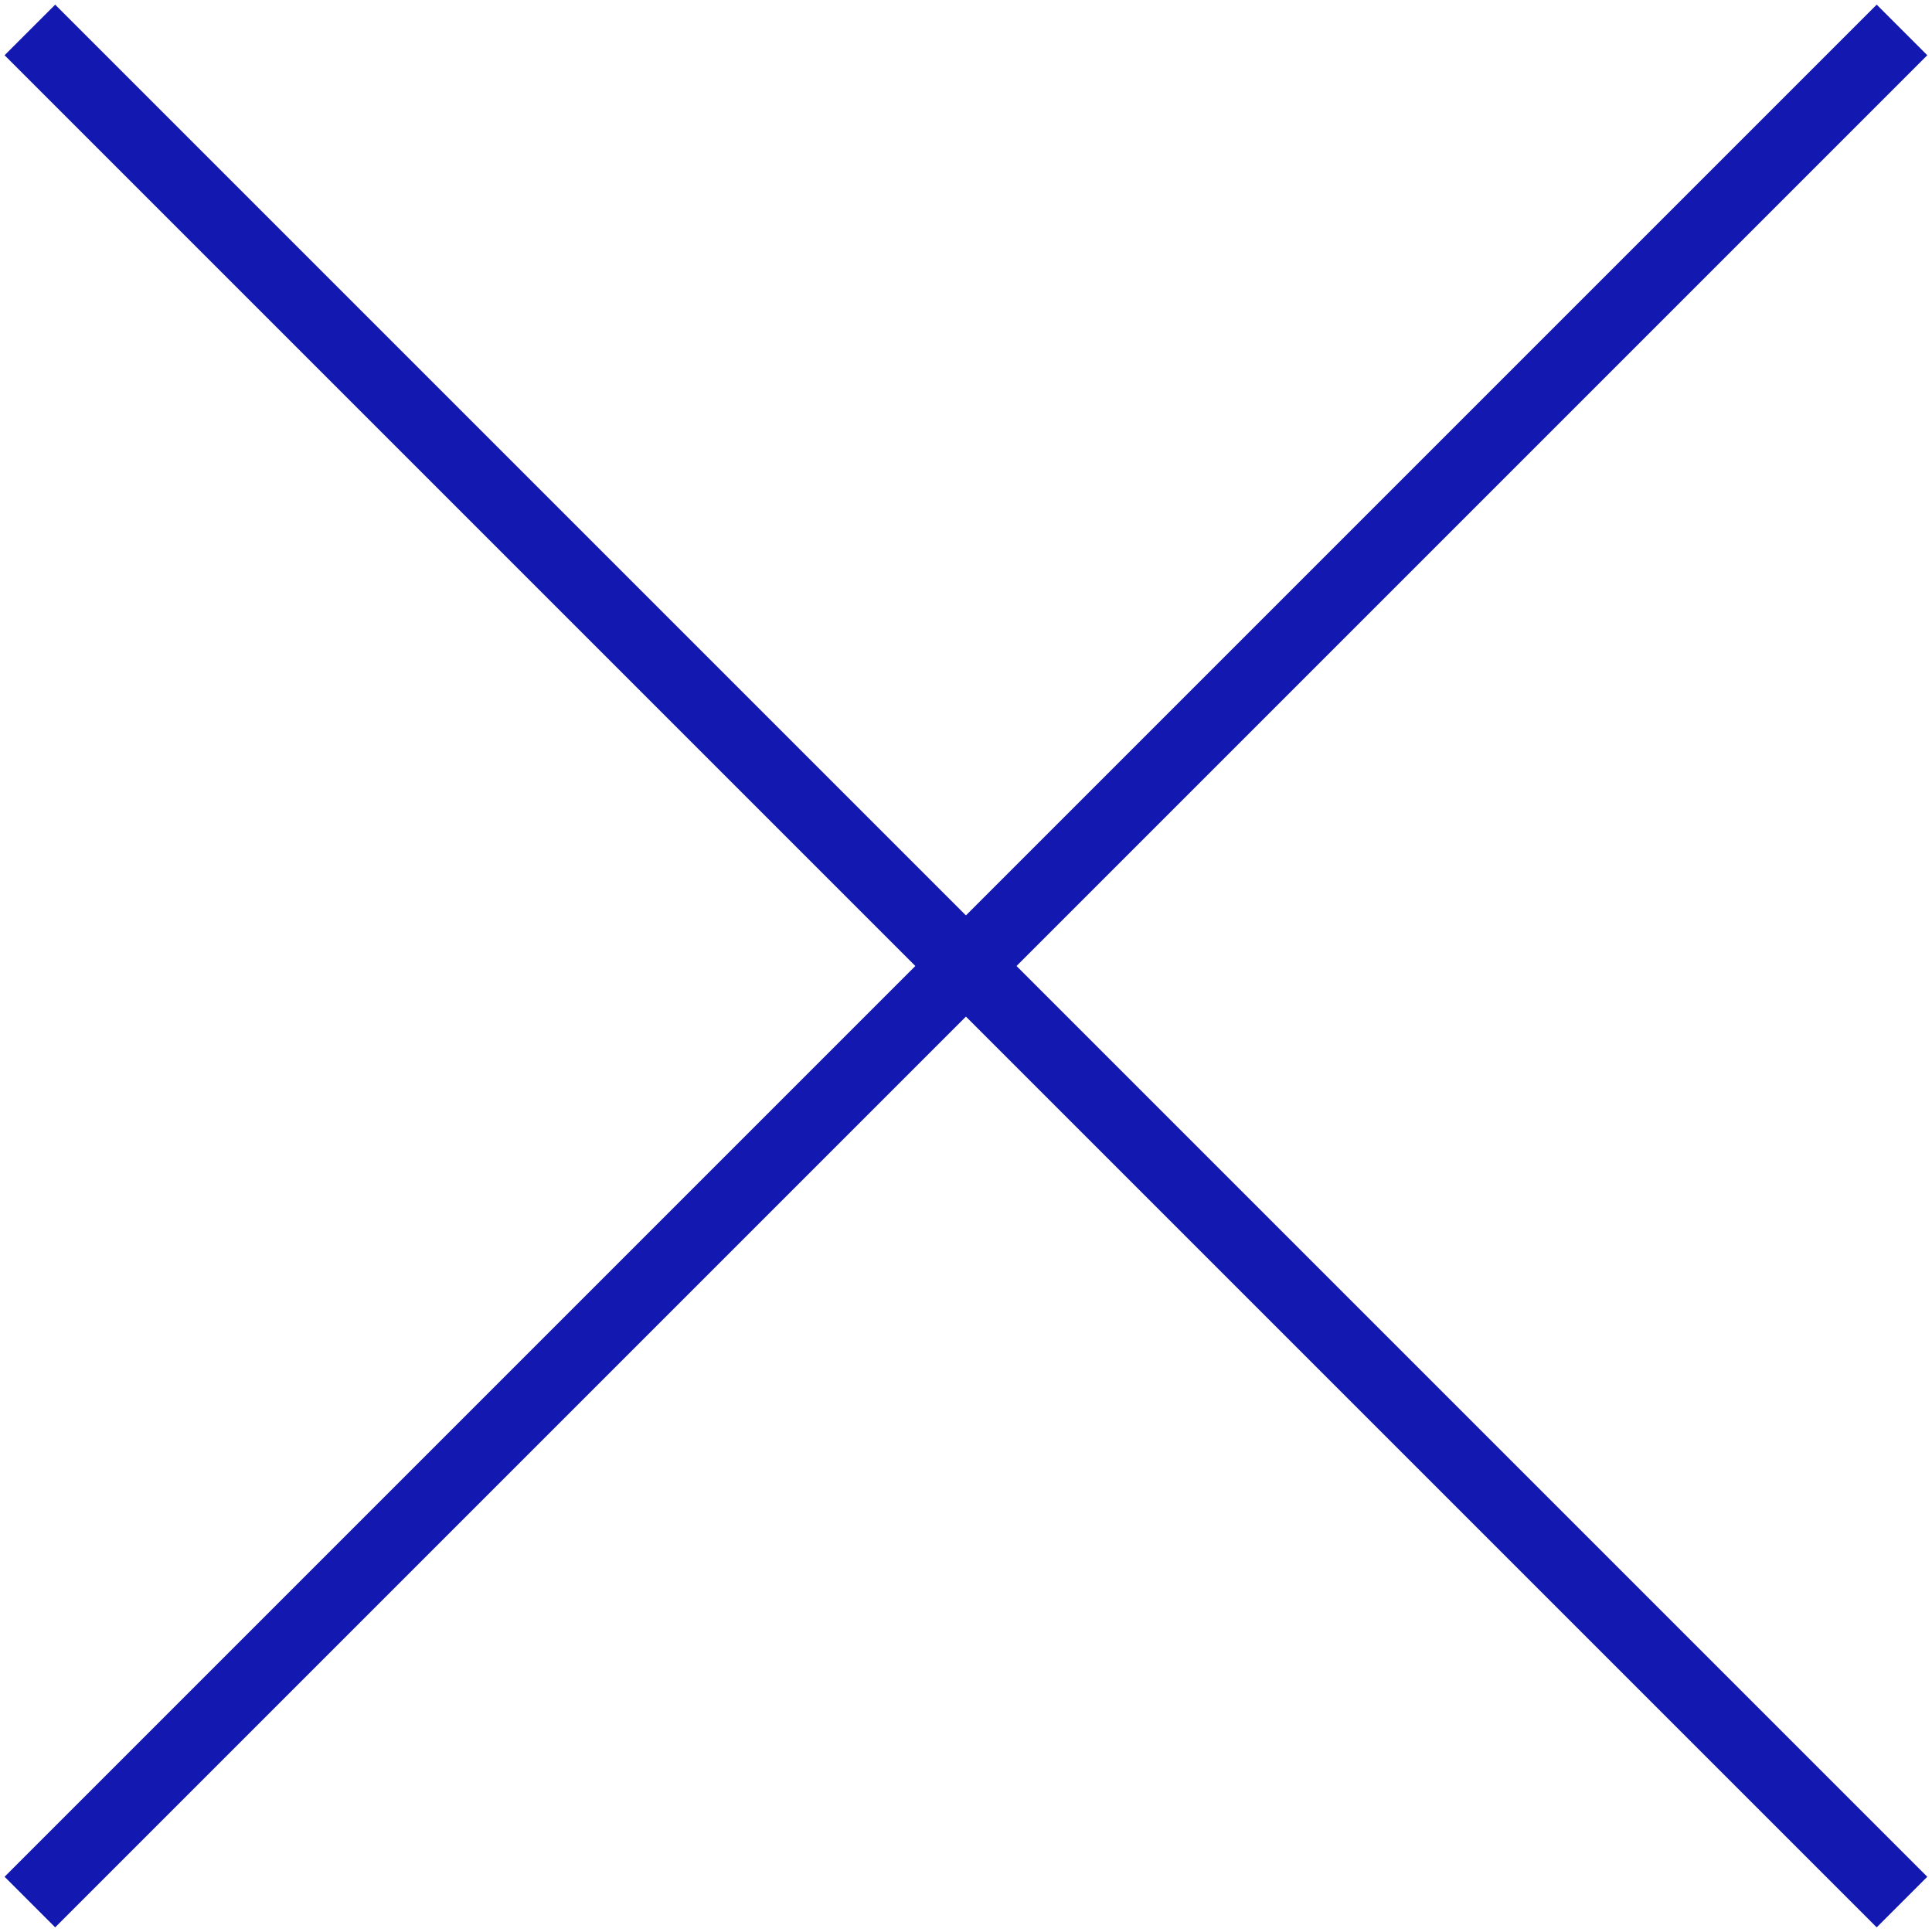
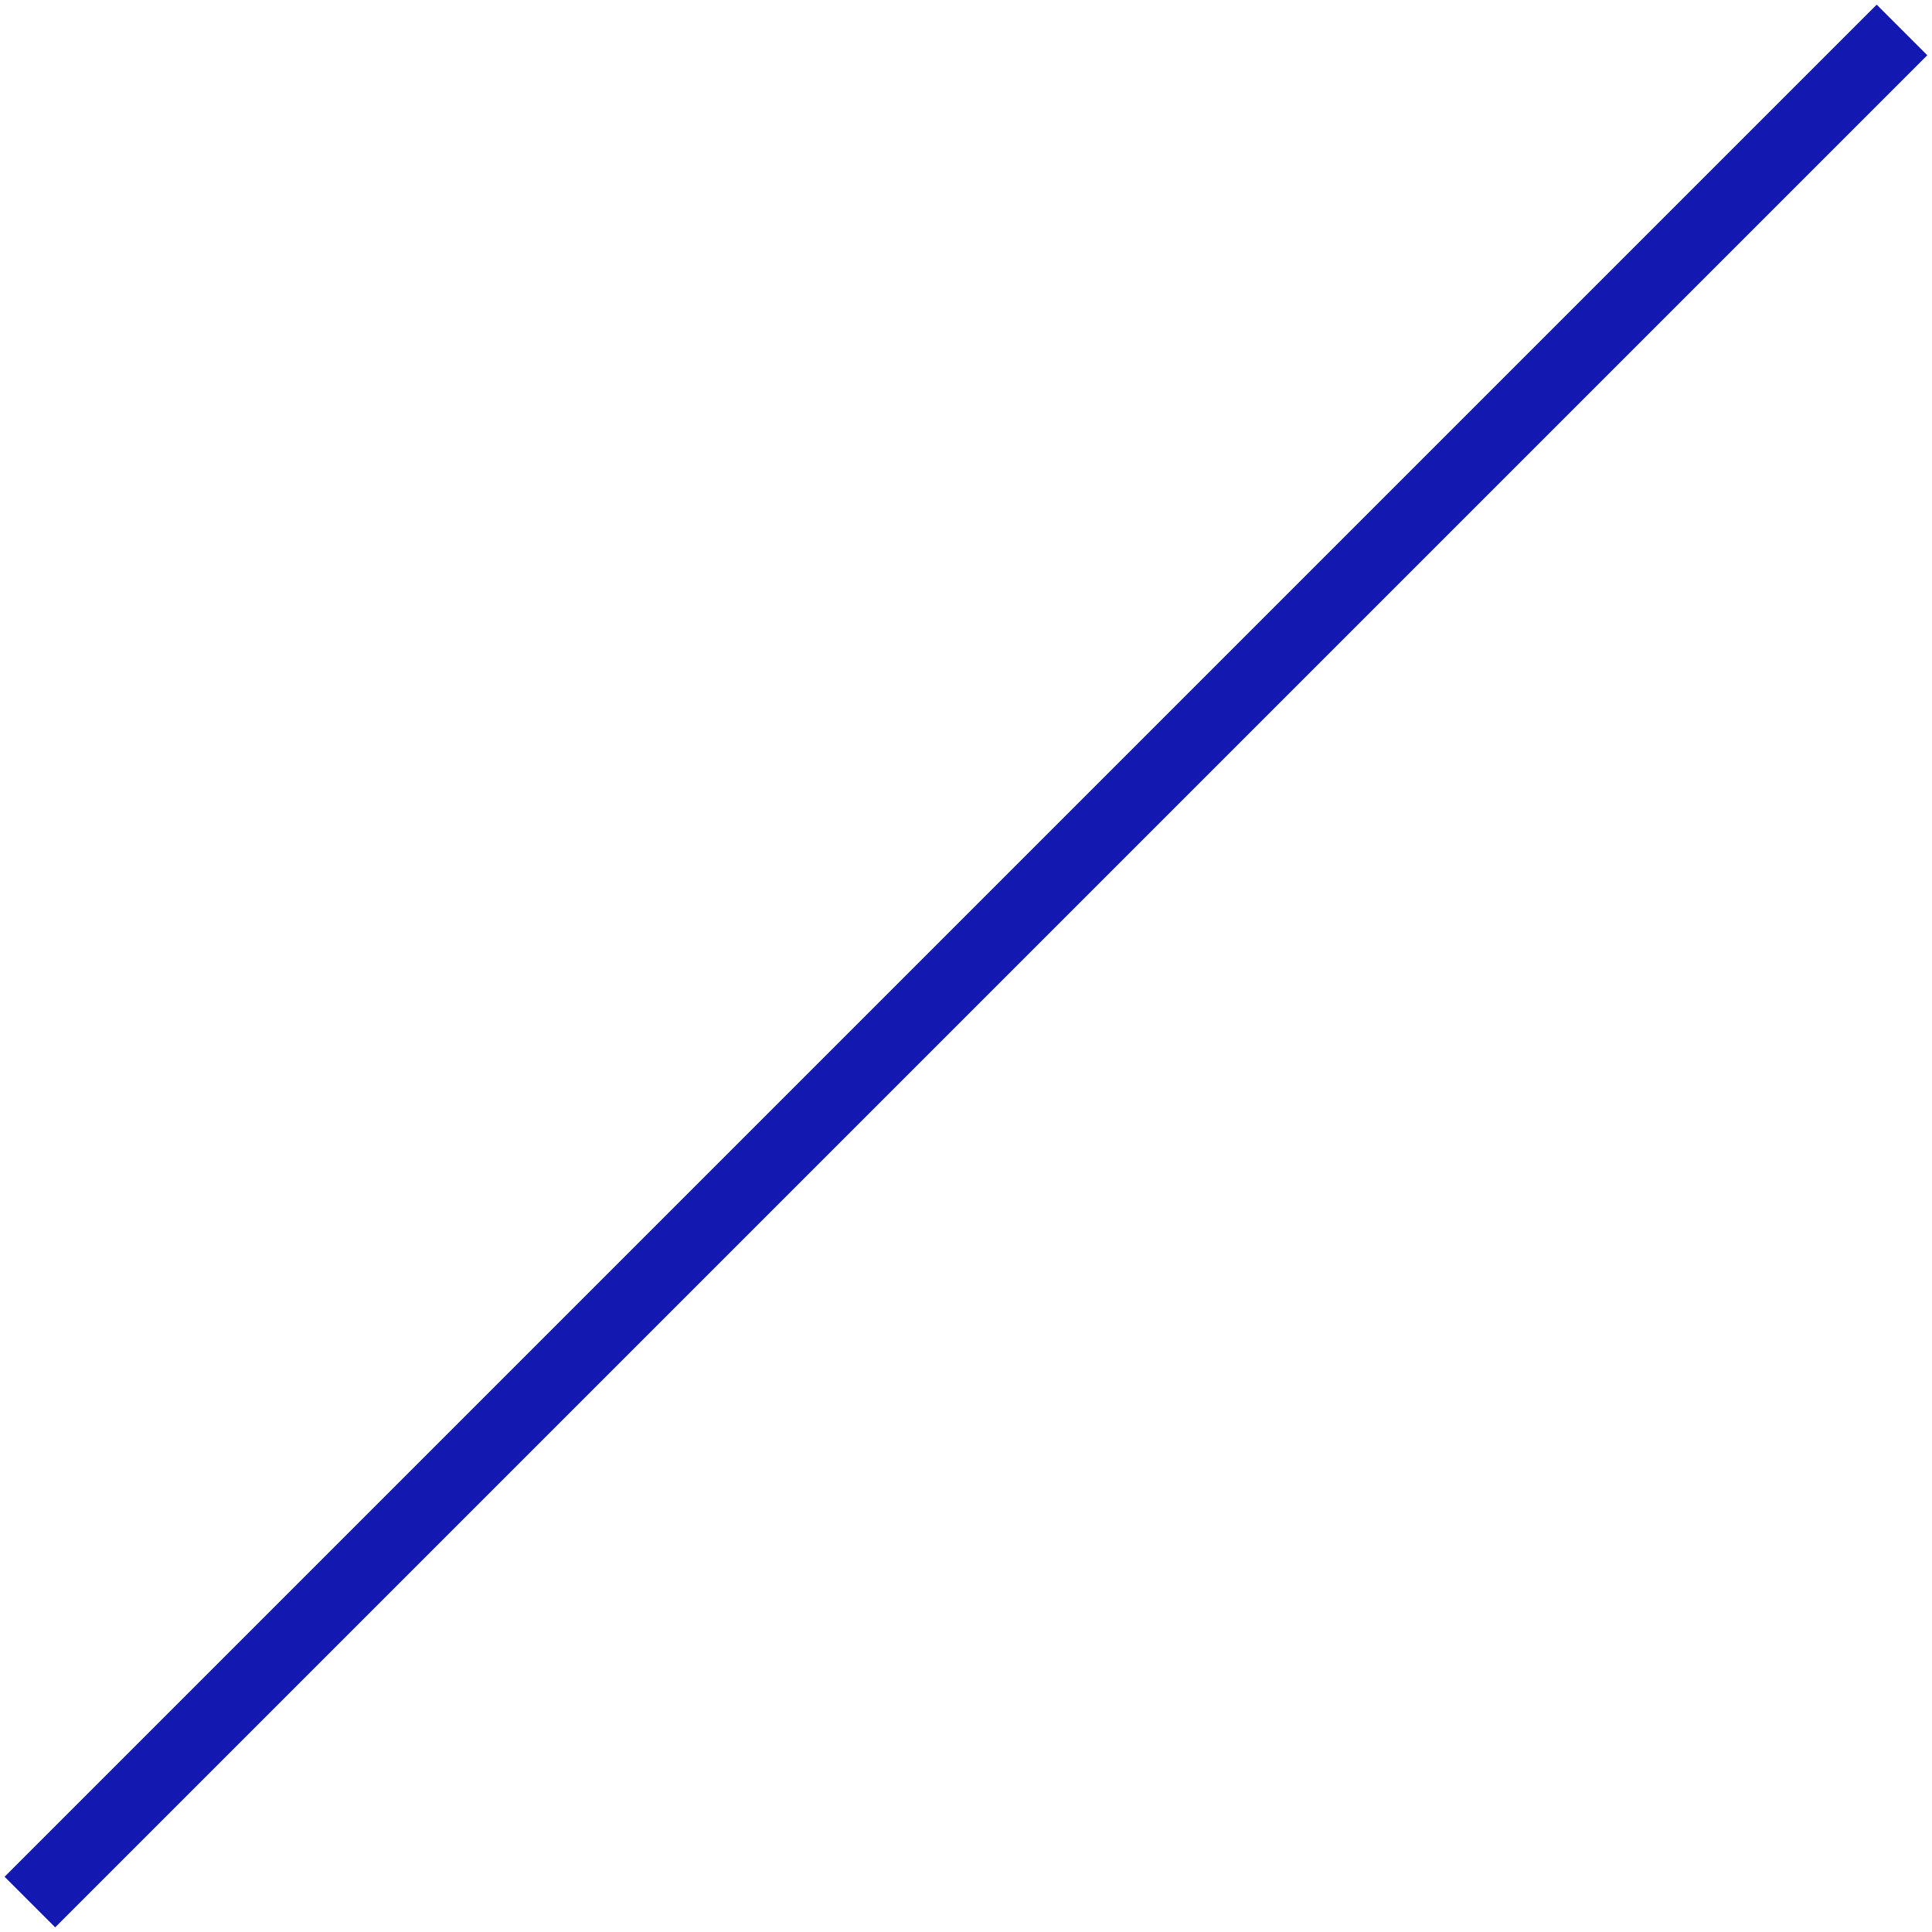
<svg xmlns="http://www.w3.org/2000/svg" width="27" height="27" viewBox="0 0 27 27" fill="none">
  <path d="M0.064 26.228L26.227 0.065L26.934 0.772L0.771 26.935L0.064 26.228Z" fill="#1218B0" />
-   <path d="M26.227 26.935L0.064 0.772L0.771 0.065L26.934 26.228L26.227 26.935Z" fill="#1218B0" />
</svg>